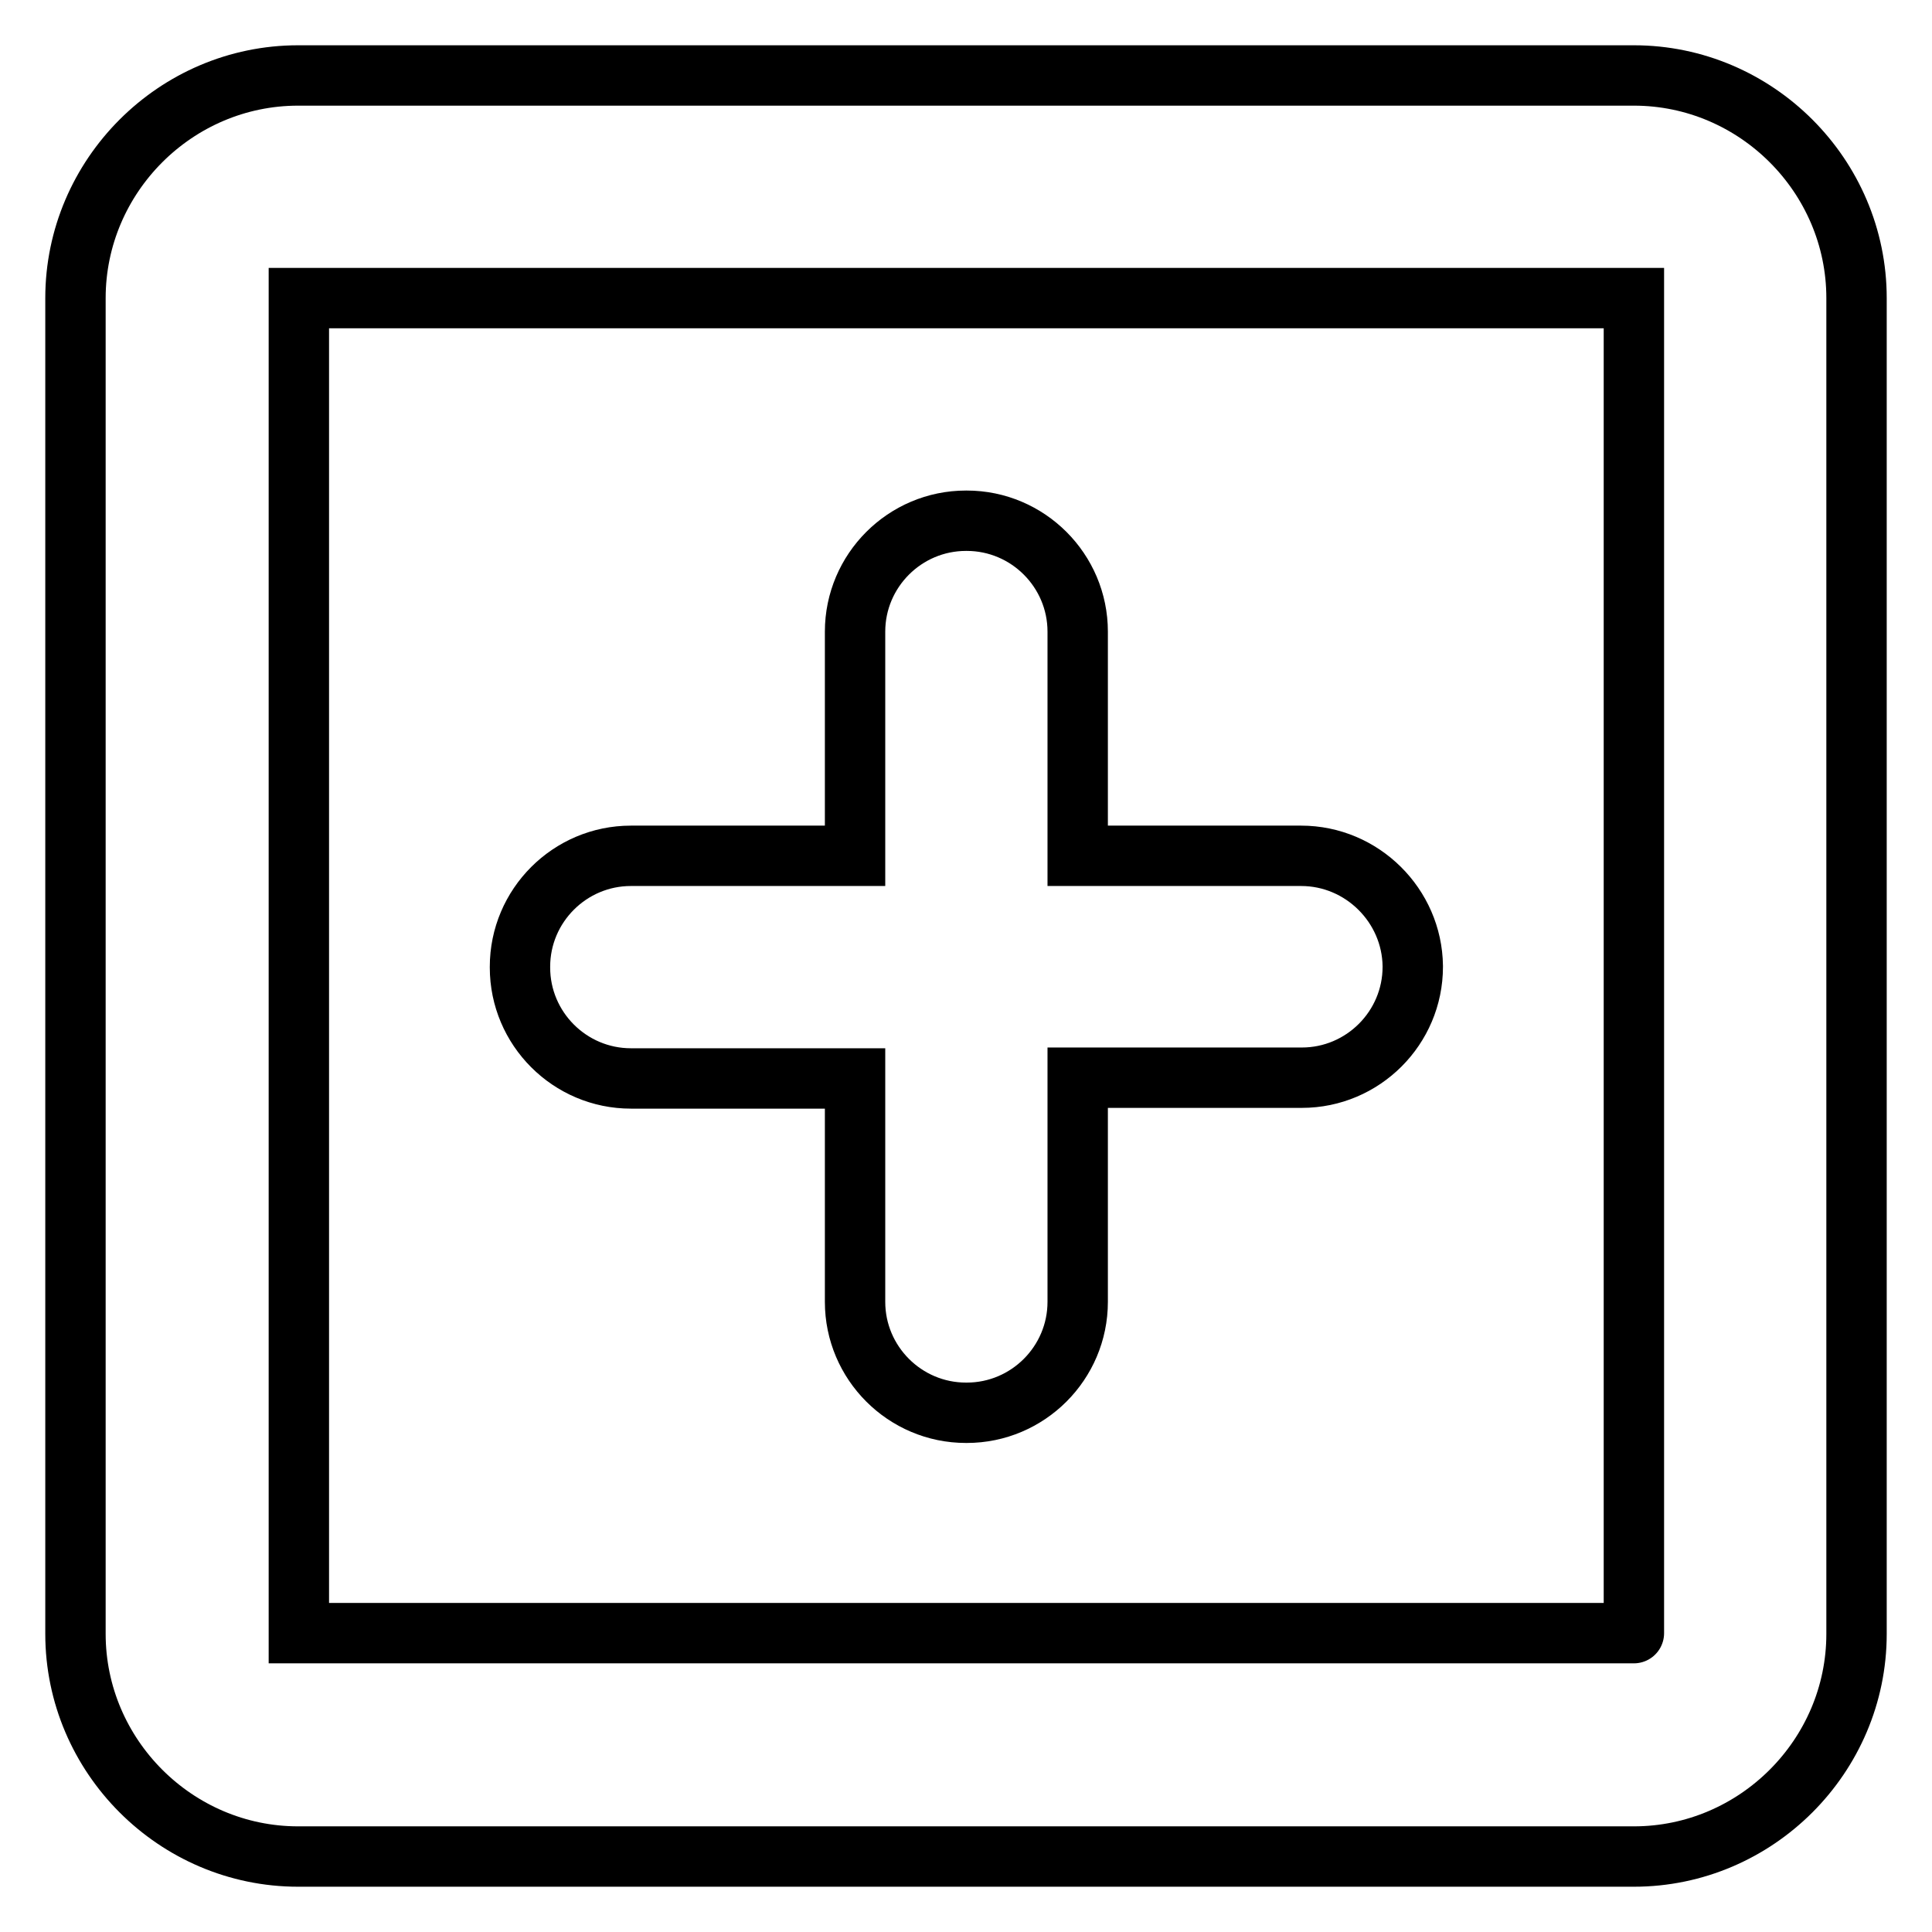
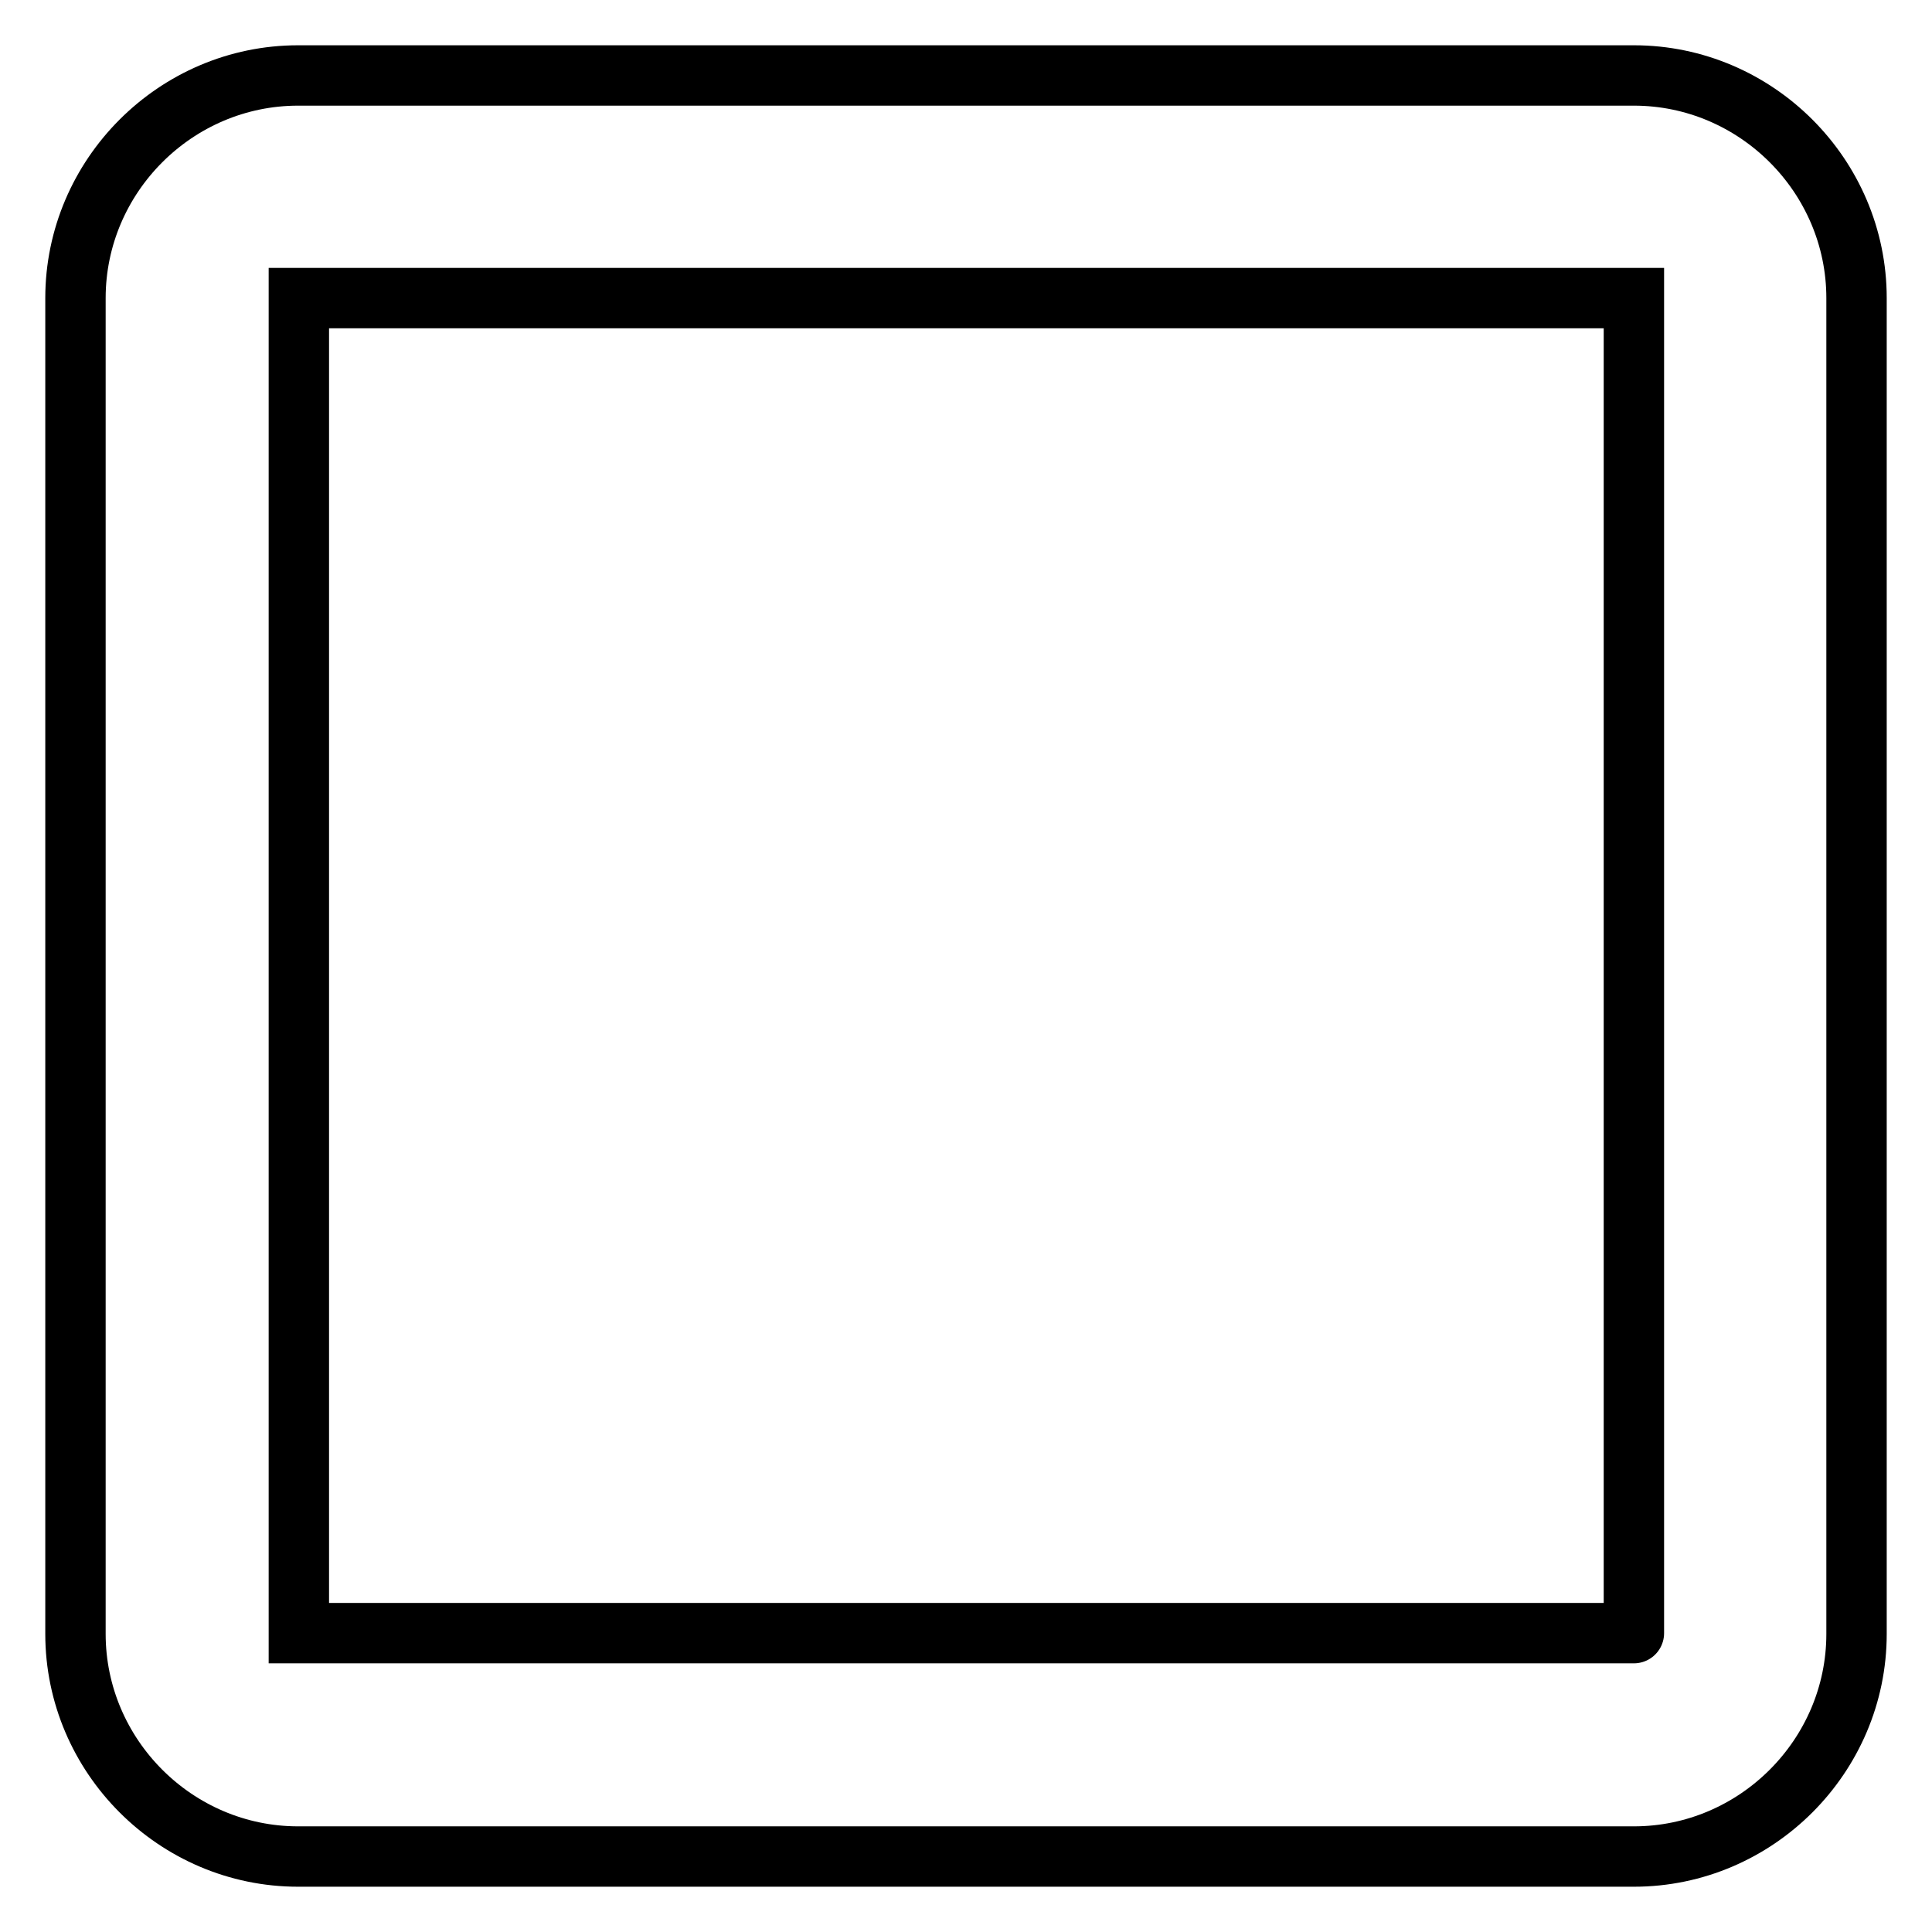
<svg xmlns="http://www.w3.org/2000/svg" version="1.1" x="0px" y="0px" viewBox="0 0 256 256" enable-background="new 0 0 256 256" xml:space="preserve">
  <g>
    <g>
      <path stroke-width="8" fill-opacity="0" stroke="#000000" d="M216.5,10h-177C23.3,10,10,23.3,10,39.5v177c0,16.2,13.3,29.5,29.5,29.5h177c16.2,0,29.5-13.3,29.5-29.5v-177C246,23.3,232.7,10,216.5,10z M216.5,216.4C216.5,216.5,216.5,216.5,216.5,216.4l-176.9,0c0,0,0,0,0,0V39.5c0,0,0,0,0,0h176.9c0,0,0,0,0,0V216.4z" />
-       <path stroke-width="8" fill-opacity="0" stroke="#000000" d="M172.4,113.4h-29.6V83.7c0-8.1-6.6-14.7-14.7-14.7H128c-8.1,0-14.7,6.6-14.7,14.7v29.7H83.6c-8.1,0-14.7,6.6-14.7,14.7v0.1c0,8.1,6.6,14.7,14.7,14.7h29.7v29.6c0,8.1,6.6,14.7,14.7,14.7h0.1c8.1,0,14.7-6.6,14.7-14.7v-29.7h29.7c8.1,0,14.7-6.6,14.7-14.7V128C187.1,120,180.5,113.4,172.4,113.4z" />
    </g>
  </g>
</svg>